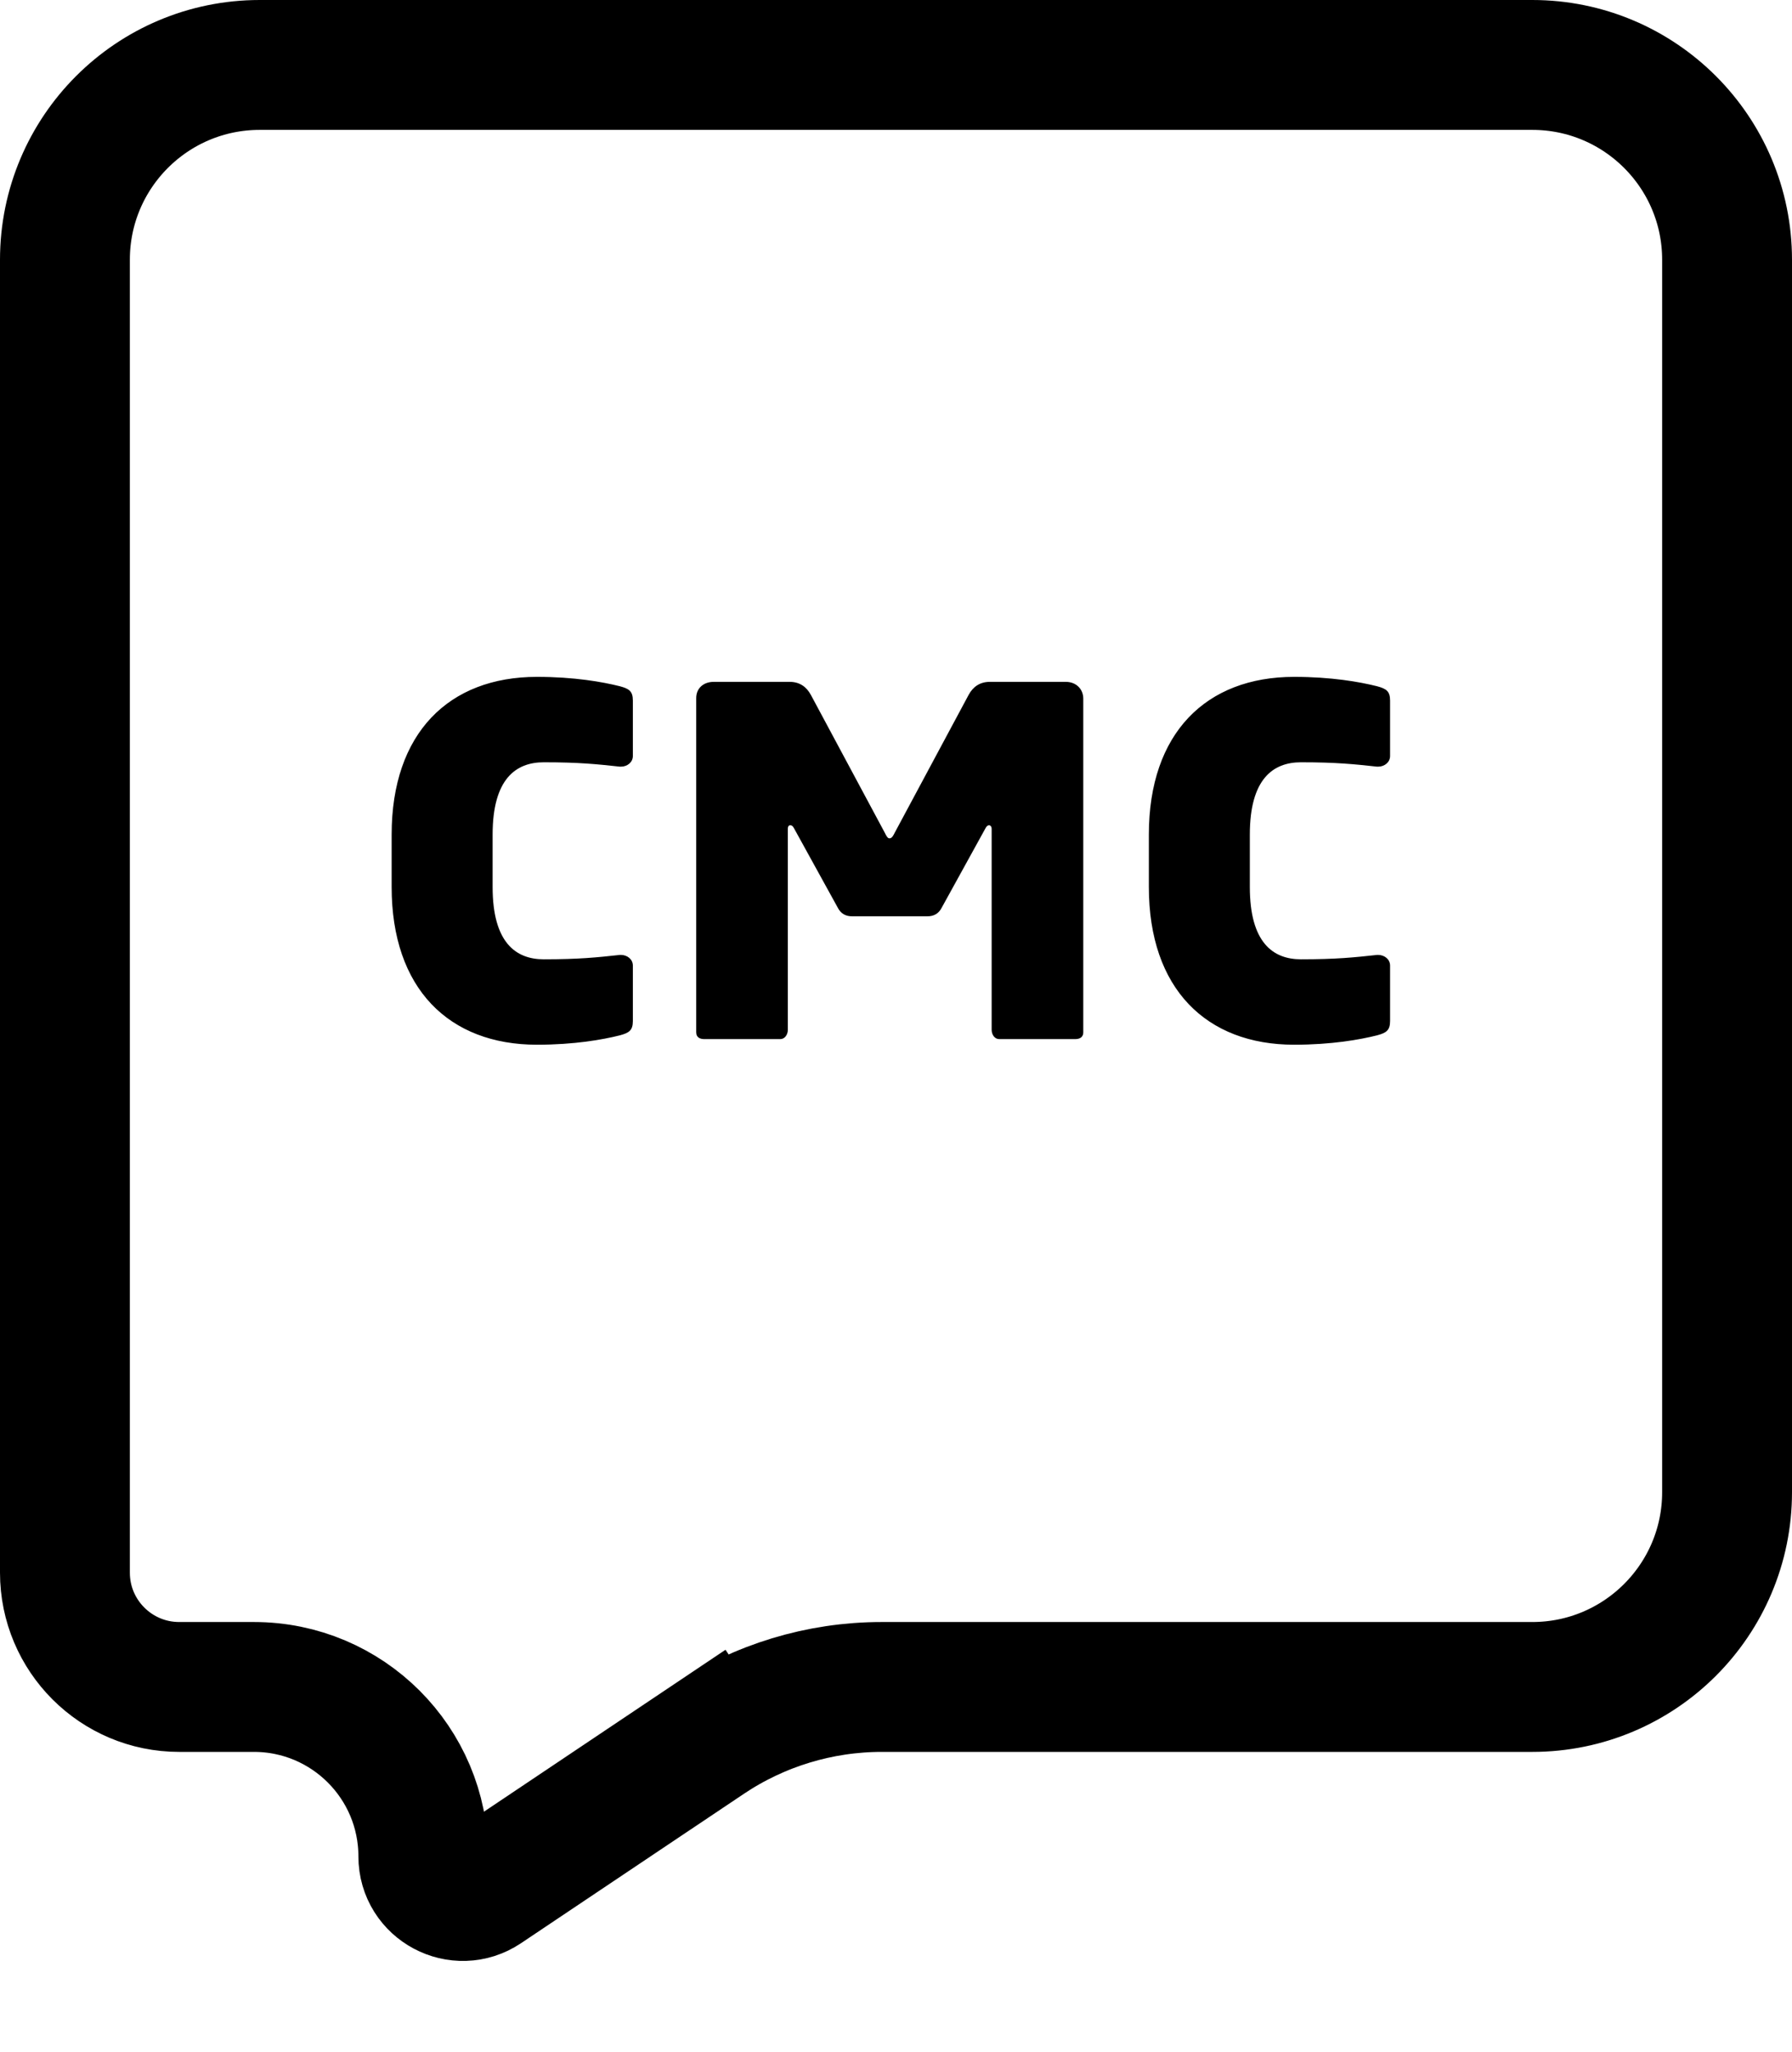
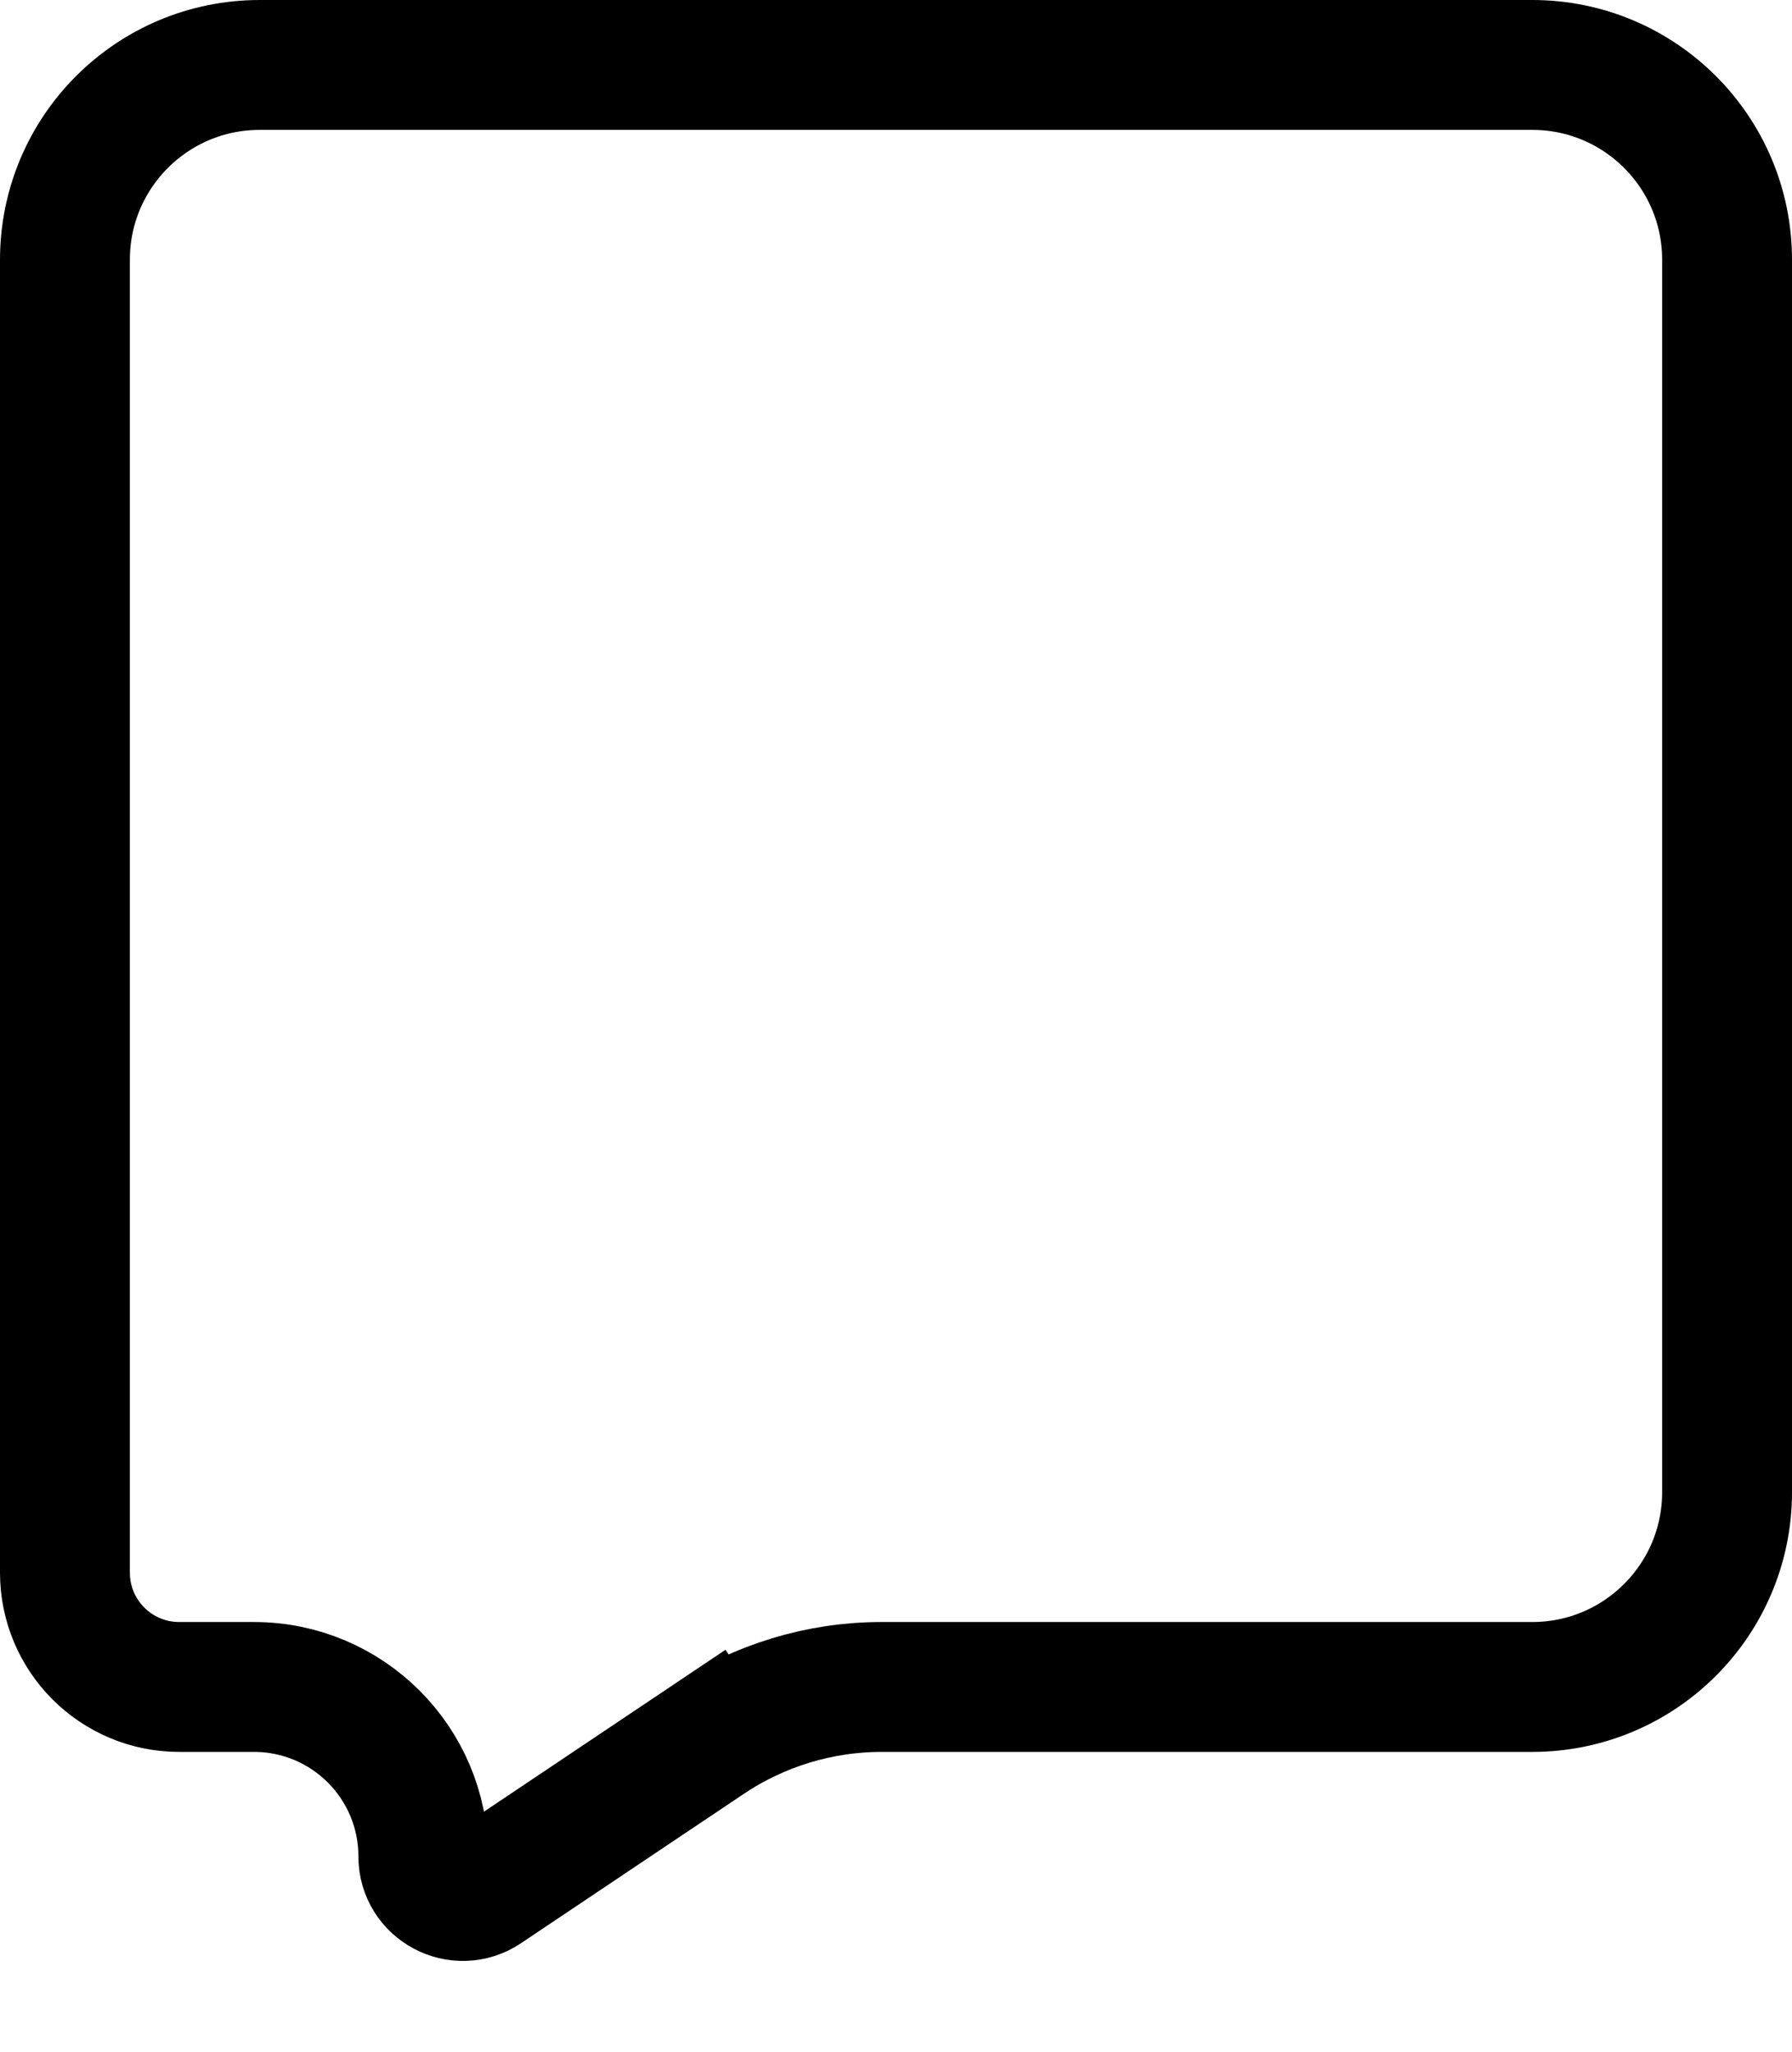
<svg xmlns="http://www.w3.org/2000/svg" width="69" height="79" viewBox="0 0 69 79" fill="none">
  <path d="M2.5 10C2.5 5.858 5.858 2.5 10 2.5H59C63.142 2.5 66.5 5.858 66.5 10V57.439C66.5 61.581 63.142 64.939 59 64.939H33.949C31.564 64.939 29.232 65.648 27.25 66.976L28.642 69.053L27.25 66.976L18.67 72.726C17.659 73.404 16.3 72.679 16.3 71.462C16.3 67.859 13.38 64.939 9.777 64.939H6.9C4.47 64.939 2.5 62.969 2.5 60.539V10Z" stroke="black" stroke-width="5" />
-   <path d="M24.368 39.304V37.168C24.368 36.928 24.152 36.76 23.912 36.76C23.912 36.76 23.888 36.76 23.864 36.76C22.976 36.856 22.304 36.928 20.936 36.928C19.856 36.928 18.968 36.28 18.968 34.144V32.128C18.968 29.992 19.856 29.344 20.936 29.344C22.304 29.344 22.976 29.416 23.864 29.512C23.888 29.512 23.912 29.512 23.912 29.512C24.152 29.512 24.368 29.344 24.368 29.104V26.968C24.368 26.608 24.224 26.512 23.864 26.416C23.192 26.248 22.112 26.056 20.672 26.056C17.288 26.056 15.08 28.216 15.08 32.128V34.144C15.08 38.056 17.288 40.216 20.672 40.216C22.112 40.216 23.192 40.024 23.864 39.856C24.224 39.76 24.368 39.664 24.368 39.304ZM41.711 39.736V26.896C41.711 26.512 41.423 26.248 41.039 26.248H38.111C37.727 26.248 37.463 26.44 37.295 26.752L34.463 32.032C34.391 32.176 34.343 32.272 34.247 32.272C34.175 32.272 34.127 32.176 34.055 32.032L31.223 26.752C31.055 26.44 30.791 26.248 30.407 26.248H27.479C27.095 26.248 26.807 26.488 26.807 26.872V39.736C26.807 39.952 26.975 40 27.119 40H30.047C30.215 40 30.335 39.832 30.335 39.64V31.912C30.335 31.792 30.383 31.768 30.431 31.768C30.479 31.768 30.527 31.792 30.575 31.888L32.255 34.936C32.375 35.176 32.567 35.272 32.807 35.272H35.711C35.951 35.272 36.143 35.176 36.263 34.936L37.943 31.888C37.991 31.792 38.039 31.768 38.087 31.768C38.111 31.768 38.183 31.792 38.183 31.912V39.64C38.183 39.832 38.303 40 38.471 40H41.399C41.543 40 41.711 39.952 41.711 39.736ZM53.524 39.304V37.168C53.524 36.928 53.308 36.76 53.068 36.76C53.068 36.76 53.044 36.76 53.02 36.76C52.132 36.856 51.46 36.928 50.092 36.928C49.012 36.928 48.124 36.28 48.124 34.144V32.128C48.124 29.992 49.012 29.344 50.092 29.344C51.46 29.344 52.132 29.416 53.02 29.512C53.044 29.512 53.068 29.512 53.068 29.512C53.308 29.512 53.524 29.344 53.524 29.104V26.968C53.524 26.608 53.38 26.512 53.02 26.416C52.348 26.248 51.268 26.056 49.828 26.056C46.444 26.056 44.236 28.216 44.236 32.128V34.144C44.236 38.056 46.444 40.216 49.828 40.216C51.268 40.216 52.348 40.024 53.02 39.856C53.38 39.76 53.524 39.664 53.524 39.304Z" fill="black" />
</svg>